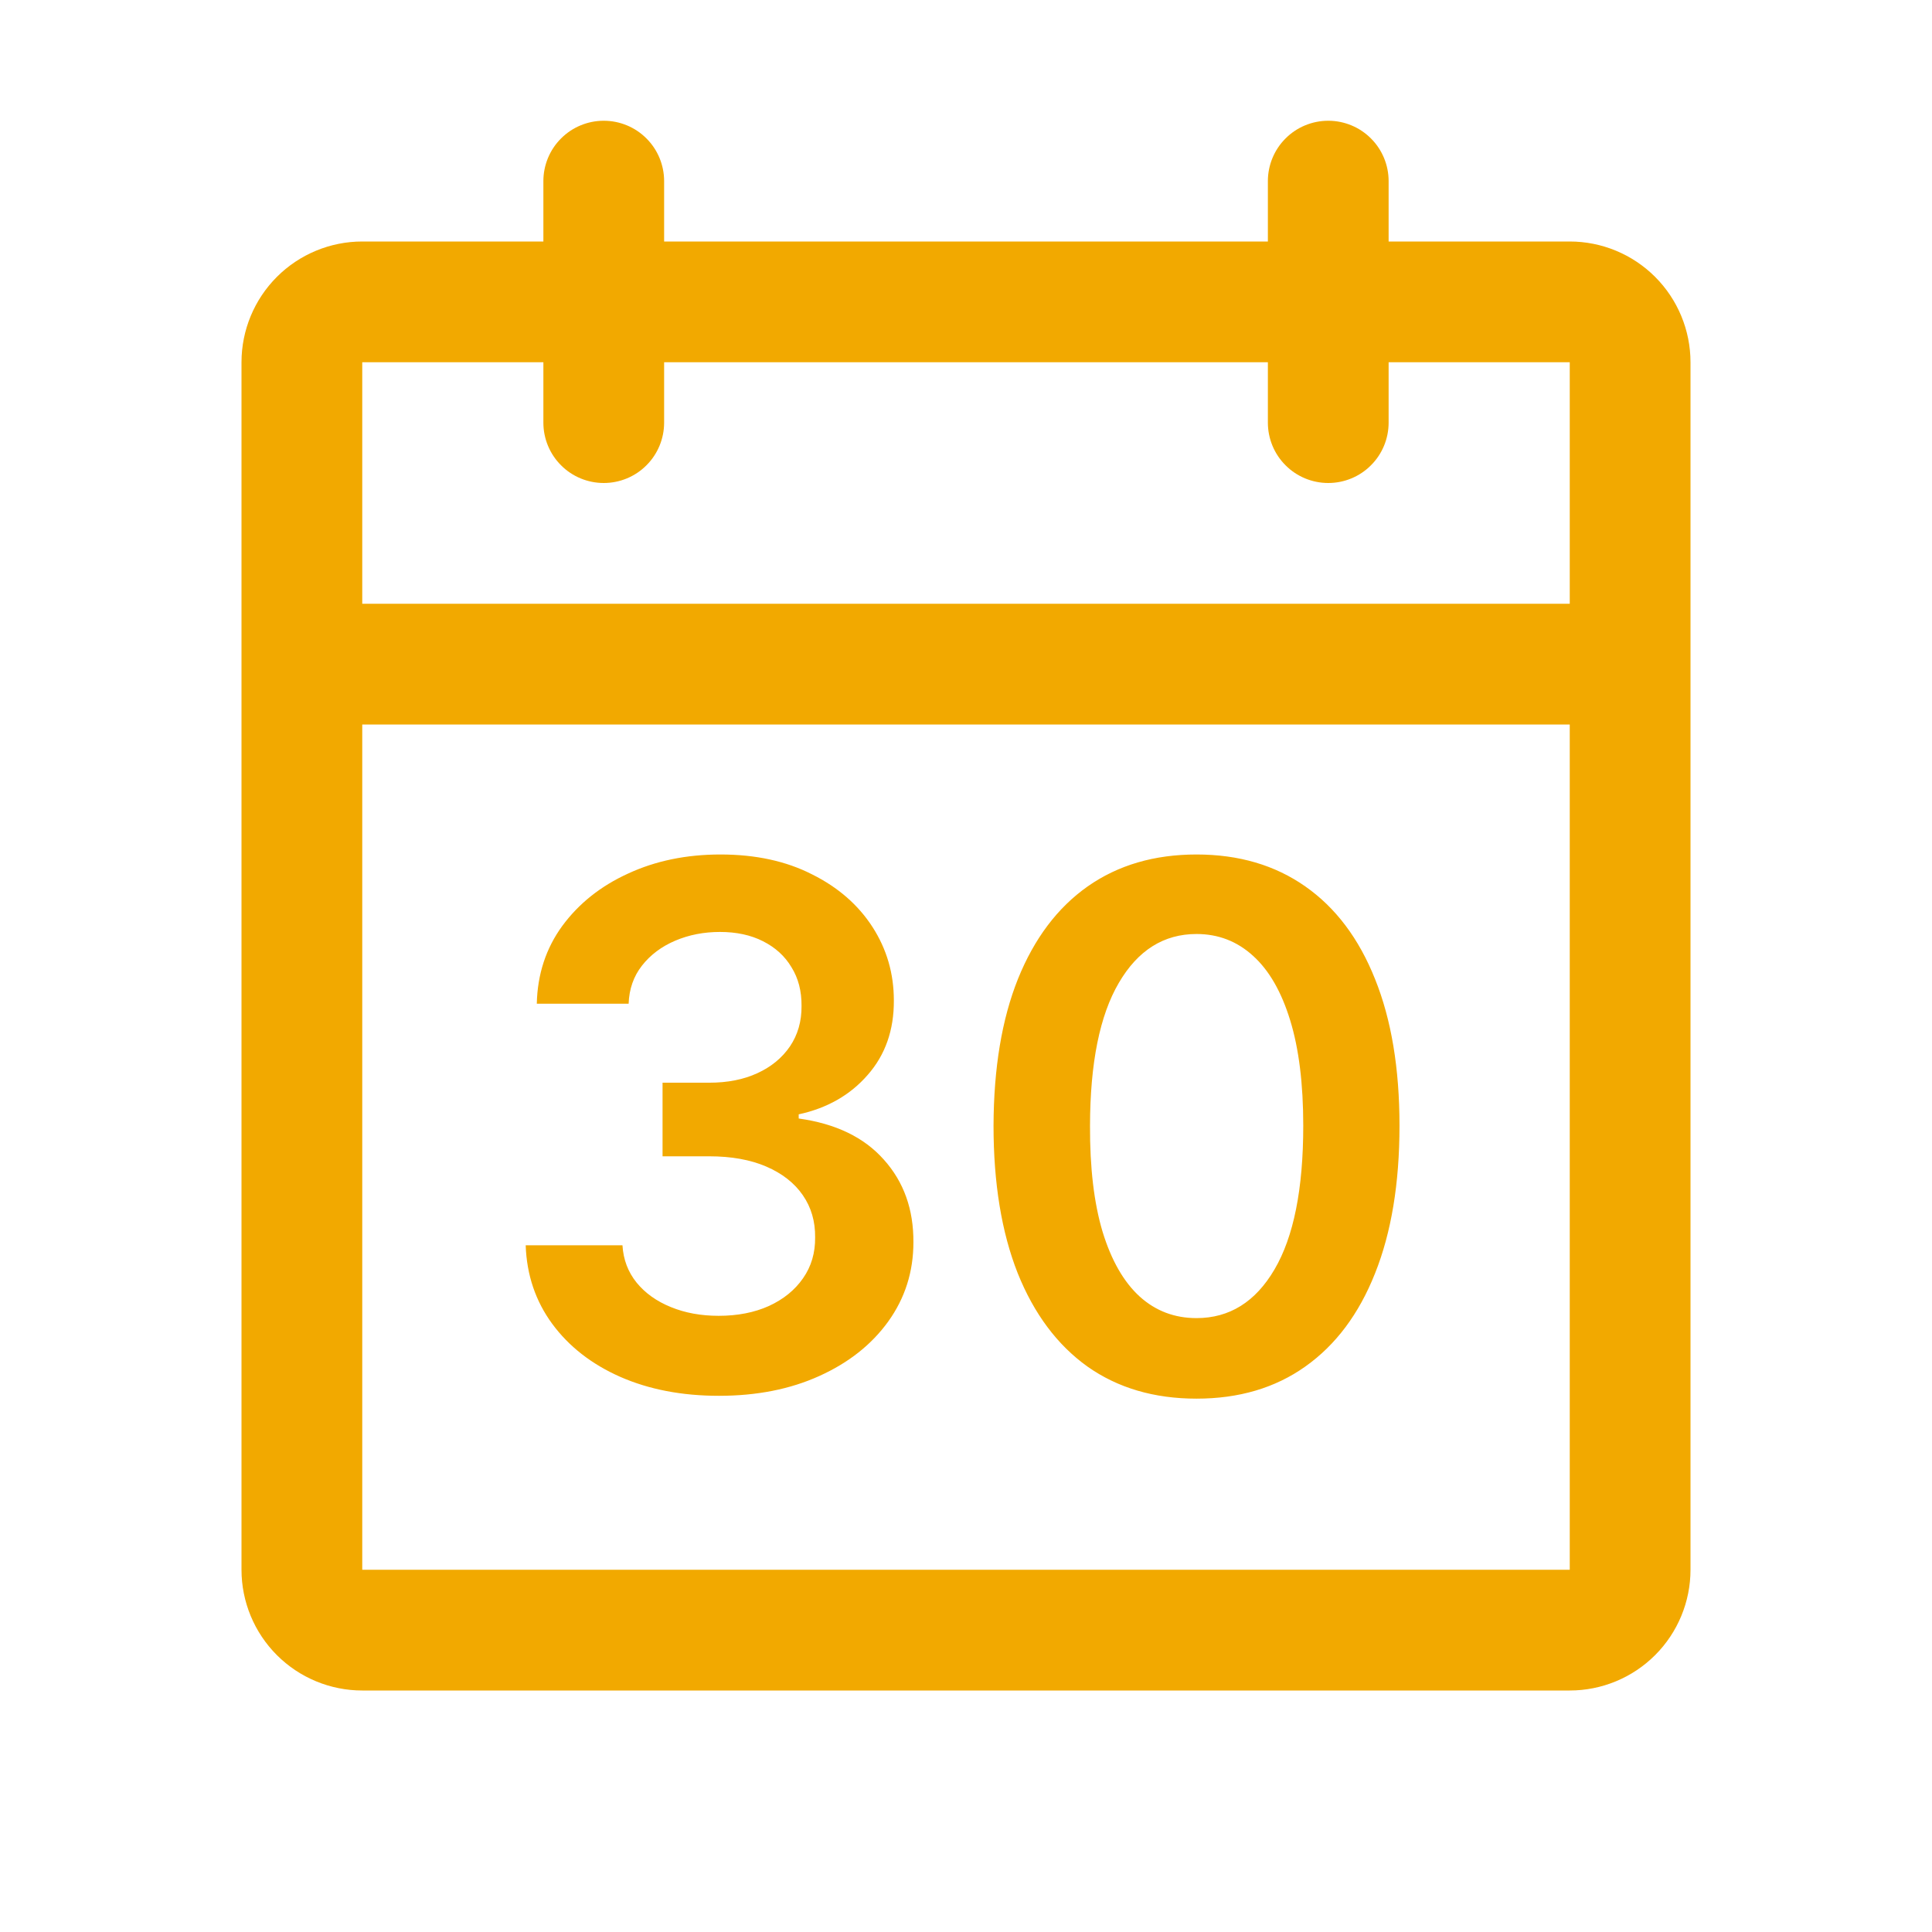
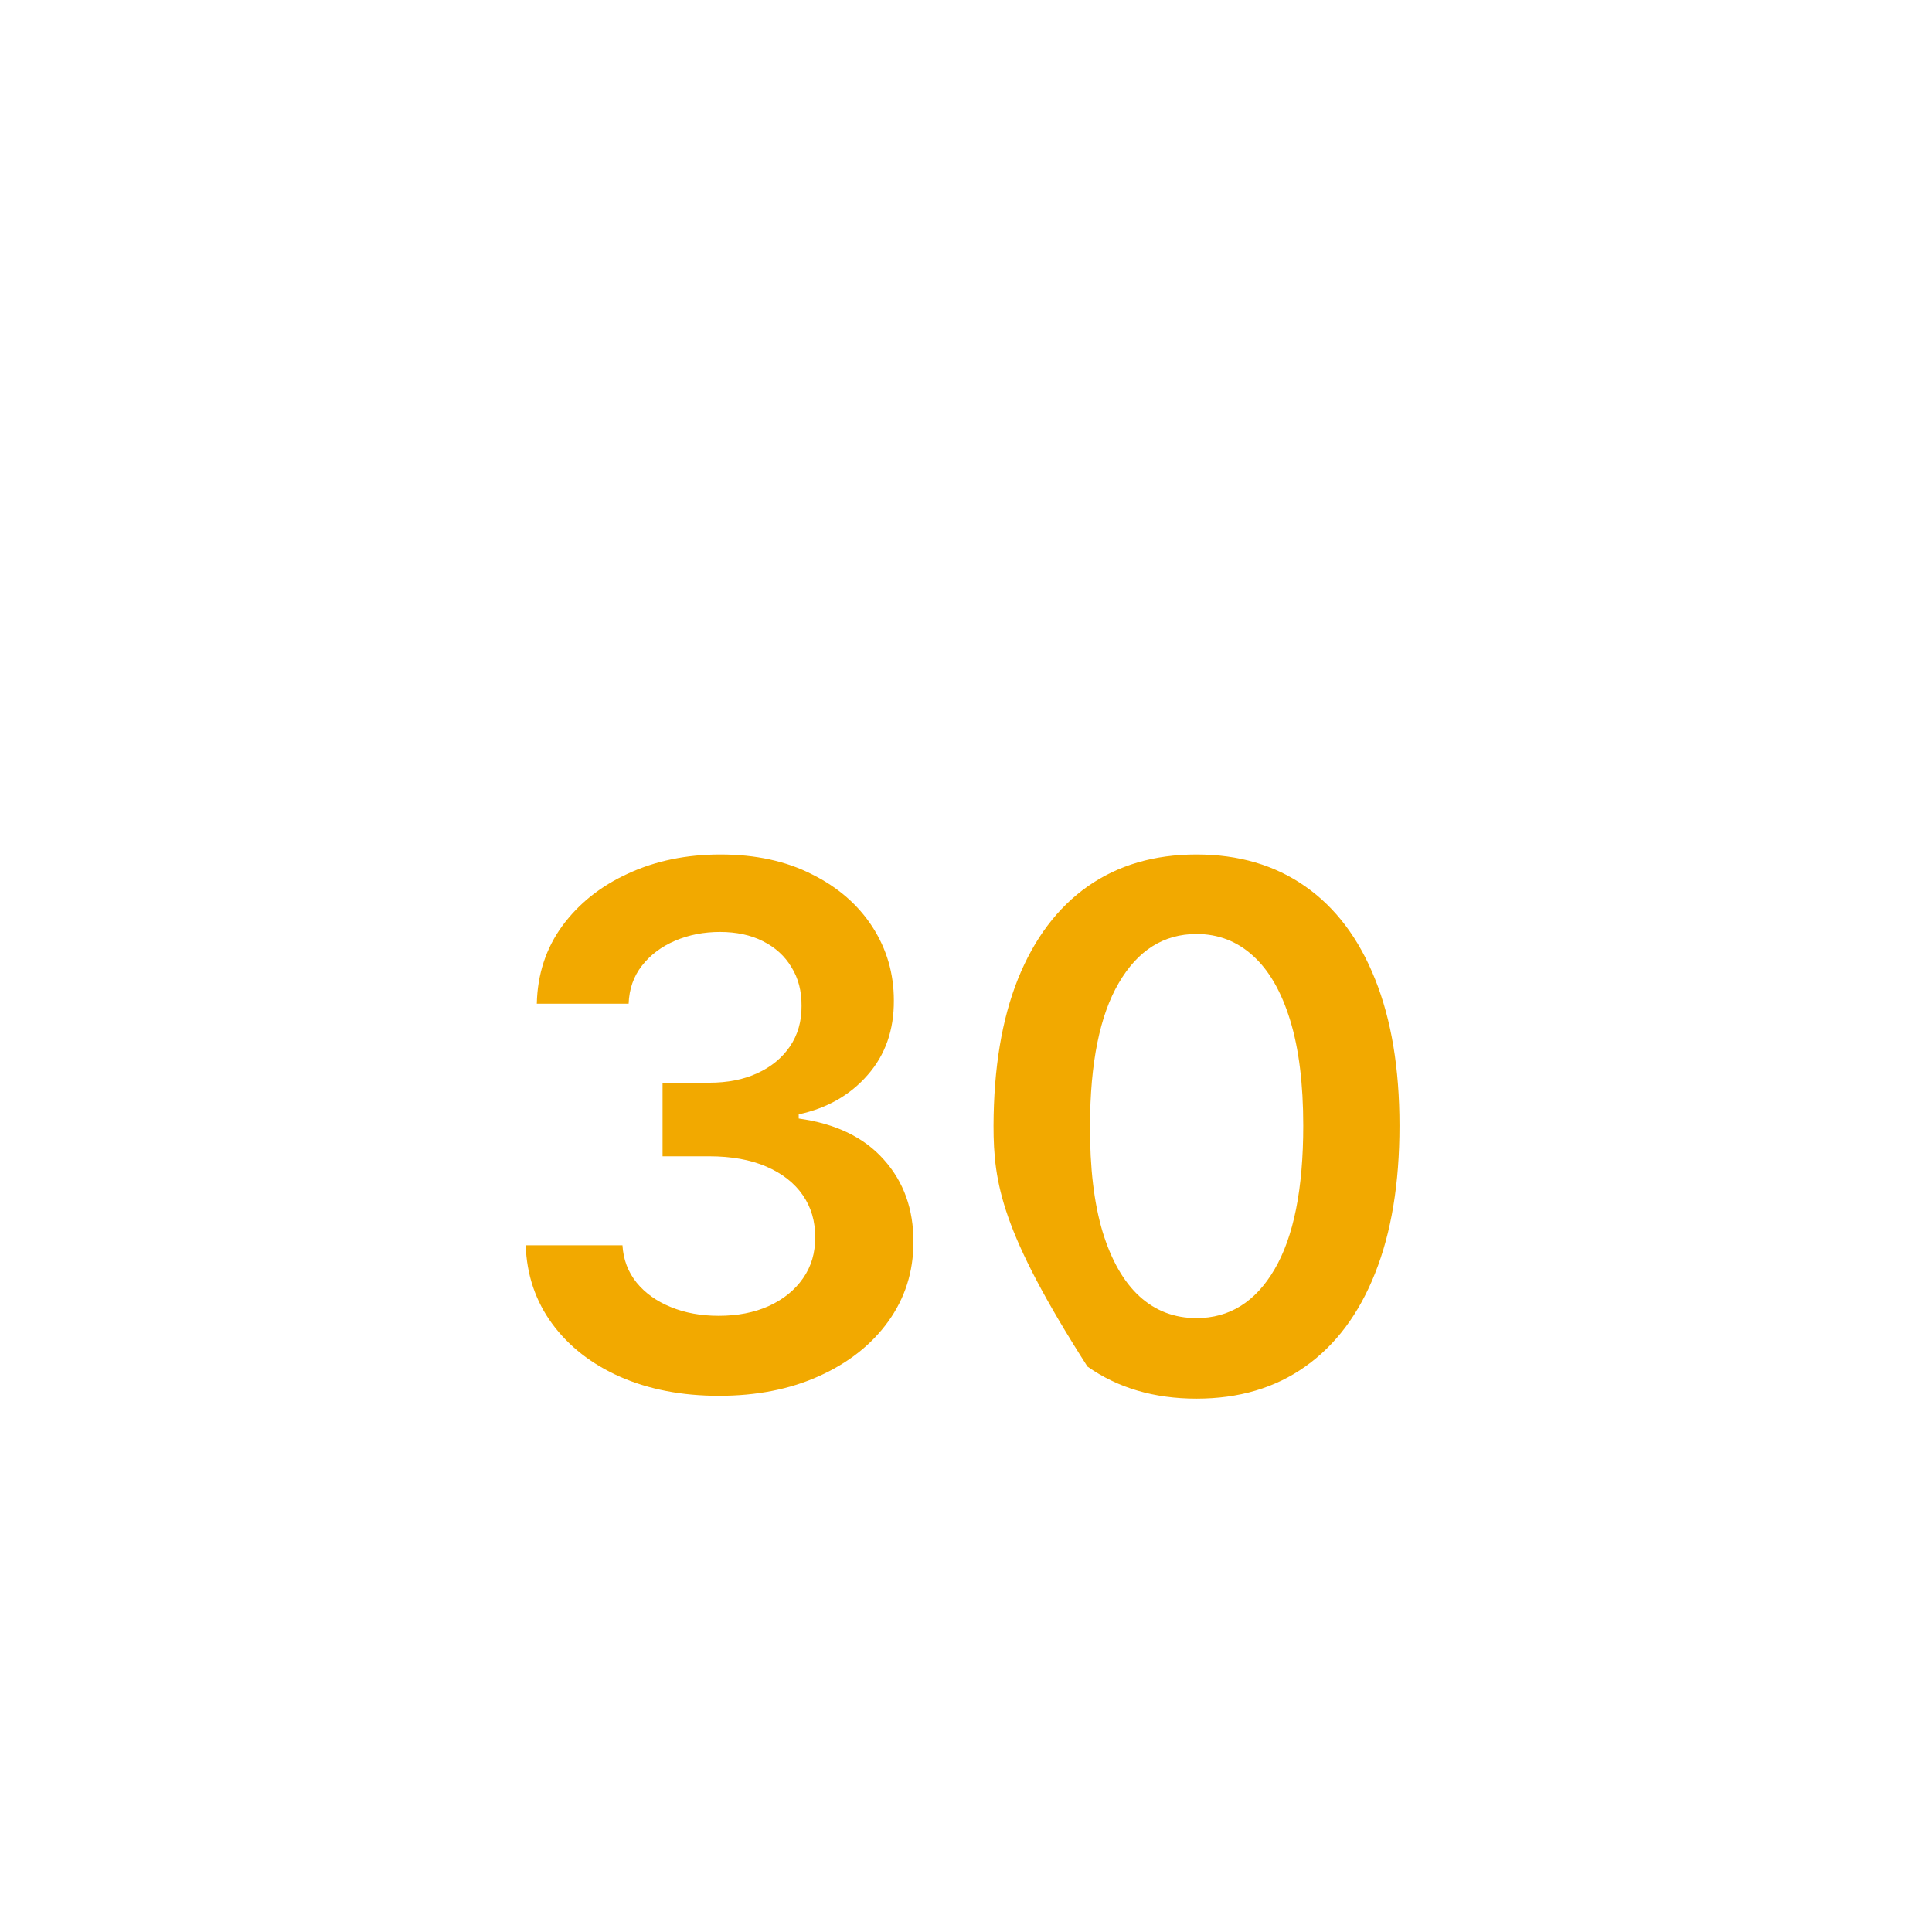
<svg xmlns="http://www.w3.org/2000/svg" width="32" height="32" viewBox="0 0 32 32" fill="none">
-   <path d="M26 4H23V3C23 2.735 22.895 2.48 22.707 2.293C22.52 2.105 22.265 2 22 2C21.735 2 21.48 2.105 21.293 2.293C21.105 2.48 21 2.735 21 3V4H11V3C11 2.735 10.895 2.48 10.707 2.293C10.52 2.105 10.265 2 10 2C9.735 2 9.48 2.105 9.293 2.293C9.105 2.48 9 2.735 9 3V4H6C5.47 4 4.961 4.211 4.586 4.586C4.211 4.961 4 5.47 4 6V26C4 26.53 4.211 27.039 4.586 27.414C4.961 27.789 5.47 28 6 28H26C26.53 28 27.039 27.789 27.414 27.414C27.789 27.039 28 26.53 28 26V6C28 5.47 27.789 4.961 27.414 4.586C27.039 4.211 26.53 4 26 4ZM9 6V7C9 7.265 9.105 7.52 9.293 7.707C9.48 7.895 9.735 8 10 8C10.265 8 10.52 7.895 10.707 7.707C10.895 7.52 11 7.265 11 7V6H21V7C21 7.265 21.105 7.52 21.293 7.707C21.48 7.895 21.735 8 22 8C22.265 8 22.52 7.895 22.707 7.707C22.895 7.52 23 7.265 23 7V6H26V10H6V6H9ZM26 26H6V12H26V26Z" fill="#F2A900" />
-   <path d="M11.908 23.119C11.294 23.119 10.749 23.014 10.271 22.804C9.797 22.594 9.422 22.301 9.146 21.926C8.871 21.551 8.724 21.118 8.707 20.626H10.31C10.324 20.862 10.402 21.068 10.544 21.244C10.686 21.418 10.875 21.553 11.111 21.649C11.347 21.746 11.611 21.794 11.903 21.794C12.216 21.794 12.493 21.74 12.734 21.632C12.976 21.521 13.165 21.368 13.301 21.172C13.438 20.976 13.504 20.75 13.501 20.494C13.504 20.23 13.436 19.997 13.297 19.796C13.158 19.594 12.956 19.436 12.692 19.322C12.43 19.209 12.115 19.152 11.746 19.152H10.974V17.933H11.746C12.05 17.933 12.315 17.881 12.543 17.776C12.773 17.671 12.953 17.523 13.084 17.332C13.214 17.139 13.278 16.916 13.276 16.663C13.278 16.416 13.223 16.202 13.109 16.02C12.999 15.835 12.841 15.692 12.636 15.589C12.435 15.487 12.197 15.436 11.925 15.436C11.658 15.436 11.411 15.484 11.183 15.581C10.956 15.678 10.773 15.815 10.633 15.994C10.494 16.171 10.421 16.381 10.412 16.625H8.891C8.902 16.136 9.043 15.707 9.312 15.338C9.585 14.966 9.949 14.676 10.403 14.469C10.858 14.258 11.368 14.153 11.933 14.153C12.516 14.153 13.021 14.263 13.45 14.482C13.882 14.697 14.216 14.989 14.452 15.355C14.688 15.722 14.805 16.126 14.805 16.57C14.808 17.061 14.663 17.473 14.371 17.805C14.081 18.138 13.7 18.355 13.229 18.457V18.526C13.842 18.611 14.312 18.838 14.639 19.207C14.969 19.574 15.132 20.03 15.129 20.575C15.129 21.064 14.99 21.501 14.712 21.888C14.436 22.271 14.055 22.572 13.57 22.791C13.087 23.01 12.533 23.119 11.908 23.119ZM19.818 23.166C19.116 23.166 18.514 22.989 18.011 22.634C17.511 22.276 17.126 21.76 16.856 21.087C16.589 20.41 16.456 19.597 16.456 18.645C16.459 17.693 16.593 16.884 16.86 16.216C17.13 15.546 17.515 15.034 18.015 14.682C18.518 14.329 19.119 14.153 19.818 14.153C20.517 14.153 21.117 14.329 21.62 14.682C22.123 15.034 22.508 15.546 22.775 16.216C23.045 16.886 23.18 17.696 23.18 18.645C23.18 19.599 23.045 20.415 22.775 21.091C22.508 21.764 22.123 22.278 21.62 22.634C21.12 22.989 20.52 23.166 19.818 23.166ZM19.818 21.832C20.363 21.832 20.794 21.564 21.109 21.027C21.427 20.487 21.586 19.693 21.586 18.645C21.586 17.952 21.514 17.369 21.369 16.898C21.224 16.426 21.02 16.071 20.755 15.832C20.491 15.591 20.179 15.47 19.818 15.47C19.275 15.47 18.846 15.74 18.531 16.28C18.216 16.817 18.056 17.605 18.054 18.645C18.051 19.341 18.12 19.926 18.262 20.401C18.407 20.875 18.612 21.233 18.876 21.474C19.14 21.713 19.454 21.832 19.818 21.832Z" fill="#F2A900" />
+   <path d="M11.908 23.119C11.294 23.119 10.749 23.014 10.271 22.804C9.797 22.594 9.422 22.301 9.146 21.926C8.871 21.551 8.724 21.118 8.707 20.626H10.31C10.324 20.862 10.402 21.068 10.544 21.244C10.686 21.418 10.875 21.553 11.111 21.649C11.347 21.746 11.611 21.794 11.903 21.794C12.216 21.794 12.493 21.74 12.734 21.632C12.976 21.521 13.165 21.368 13.301 21.172C13.438 20.976 13.504 20.75 13.501 20.494C13.504 20.23 13.436 19.997 13.297 19.796C13.158 19.594 12.956 19.436 12.692 19.322C12.43 19.209 12.115 19.152 11.746 19.152H10.974V17.933H11.746C12.05 17.933 12.315 17.881 12.543 17.776C12.773 17.671 12.953 17.523 13.084 17.332C13.214 17.139 13.278 16.916 13.276 16.663C13.278 16.416 13.223 16.202 13.109 16.02C12.999 15.835 12.841 15.692 12.636 15.589C12.435 15.487 12.197 15.436 11.925 15.436C11.658 15.436 11.411 15.484 11.183 15.581C10.956 15.678 10.773 15.815 10.633 15.994C10.494 16.171 10.421 16.381 10.412 16.625H8.891C8.902 16.136 9.043 15.707 9.312 15.338C9.585 14.966 9.949 14.676 10.403 14.469C10.858 14.258 11.368 14.153 11.933 14.153C12.516 14.153 13.021 14.263 13.45 14.482C13.882 14.697 14.216 14.989 14.452 15.355C14.688 15.722 14.805 16.126 14.805 16.57C14.808 17.061 14.663 17.473 14.371 17.805C14.081 18.138 13.7 18.355 13.229 18.457V18.526C13.842 18.611 14.312 18.838 14.639 19.207C14.969 19.574 15.132 20.03 15.129 20.575C15.129 21.064 14.99 21.501 14.712 21.888C14.436 22.271 14.055 22.572 13.57 22.791C13.087 23.01 12.533 23.119 11.908 23.119ZM19.818 23.166C19.116 23.166 18.514 22.989 18.011 22.634C16.589 20.41 16.456 19.597 16.456 18.645C16.459 17.693 16.593 16.884 16.86 16.216C17.13 15.546 17.515 15.034 18.015 14.682C18.518 14.329 19.119 14.153 19.818 14.153C20.517 14.153 21.117 14.329 21.62 14.682C22.123 15.034 22.508 15.546 22.775 16.216C23.045 16.886 23.18 17.696 23.18 18.645C23.18 19.599 23.045 20.415 22.775 21.091C22.508 21.764 22.123 22.278 21.62 22.634C21.12 22.989 20.52 23.166 19.818 23.166ZM19.818 21.832C20.363 21.832 20.794 21.564 21.109 21.027C21.427 20.487 21.586 19.693 21.586 18.645C21.586 17.952 21.514 17.369 21.369 16.898C21.224 16.426 21.02 16.071 20.755 15.832C20.491 15.591 20.179 15.47 19.818 15.47C19.275 15.47 18.846 15.74 18.531 16.28C18.216 16.817 18.056 17.605 18.054 18.645C18.051 19.341 18.12 19.926 18.262 20.401C18.407 20.875 18.612 21.233 18.876 21.474C19.14 21.713 19.454 21.832 19.818 21.832Z" fill="#F2A900" />
</svg>